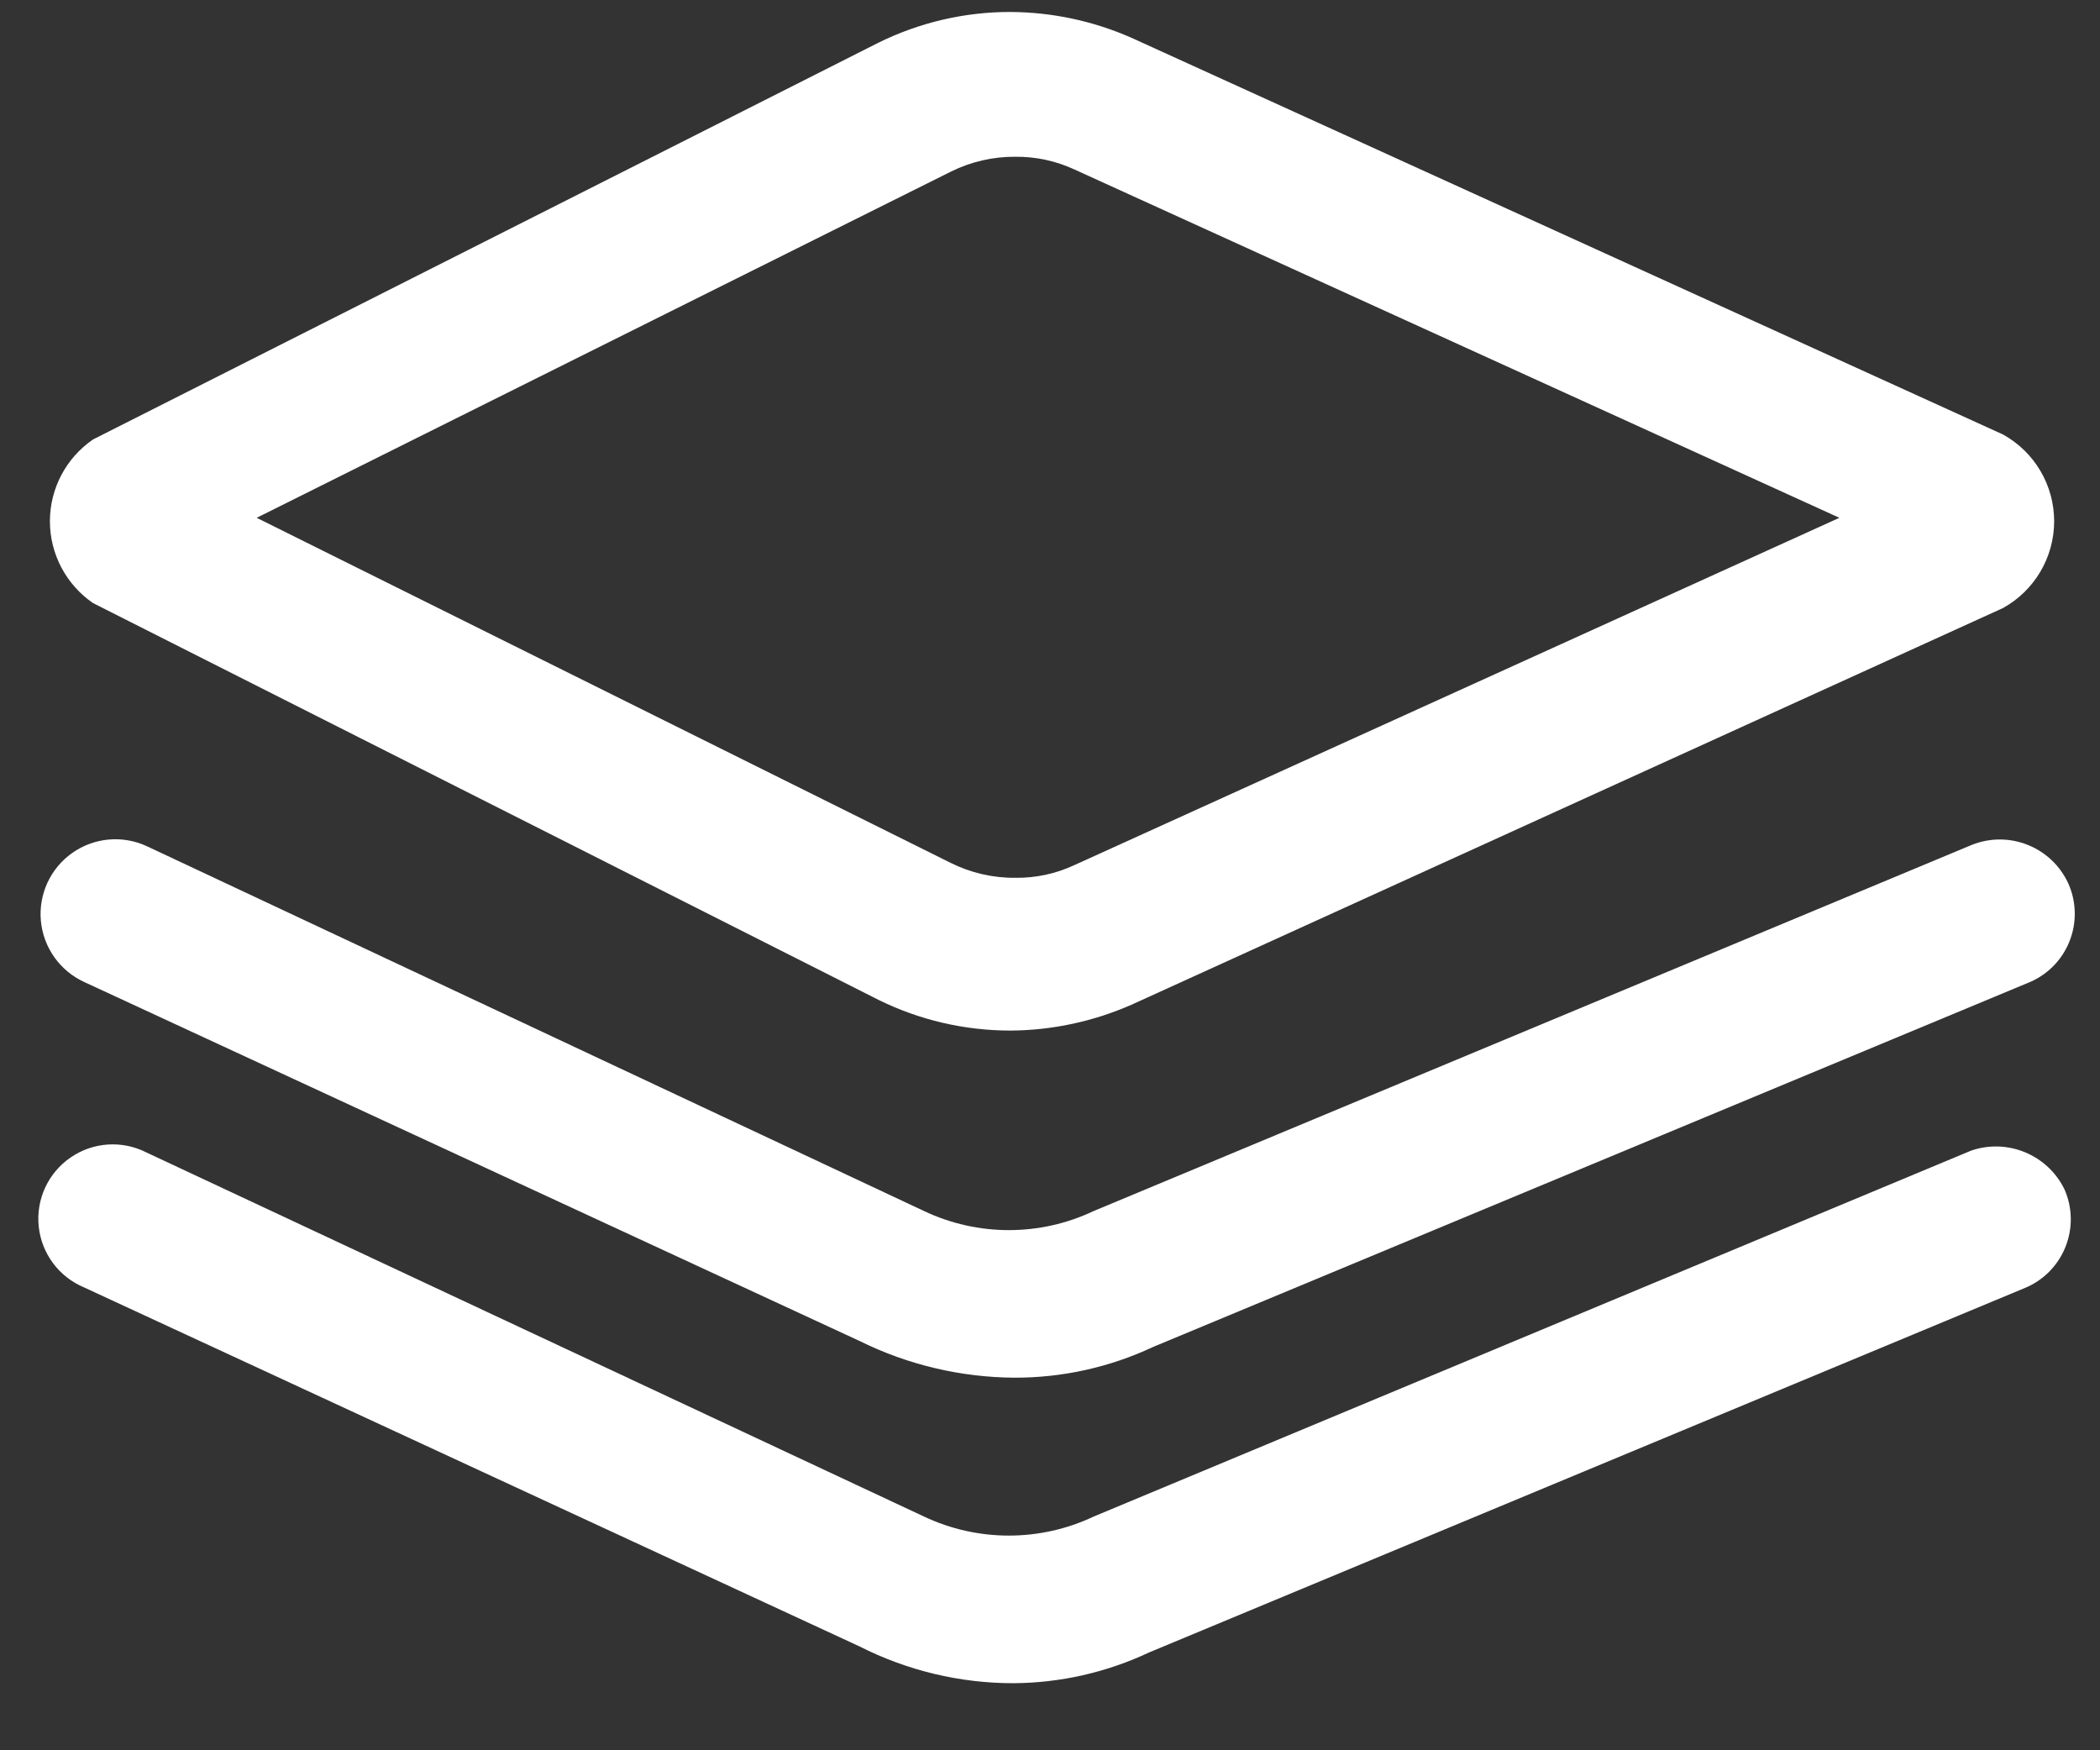
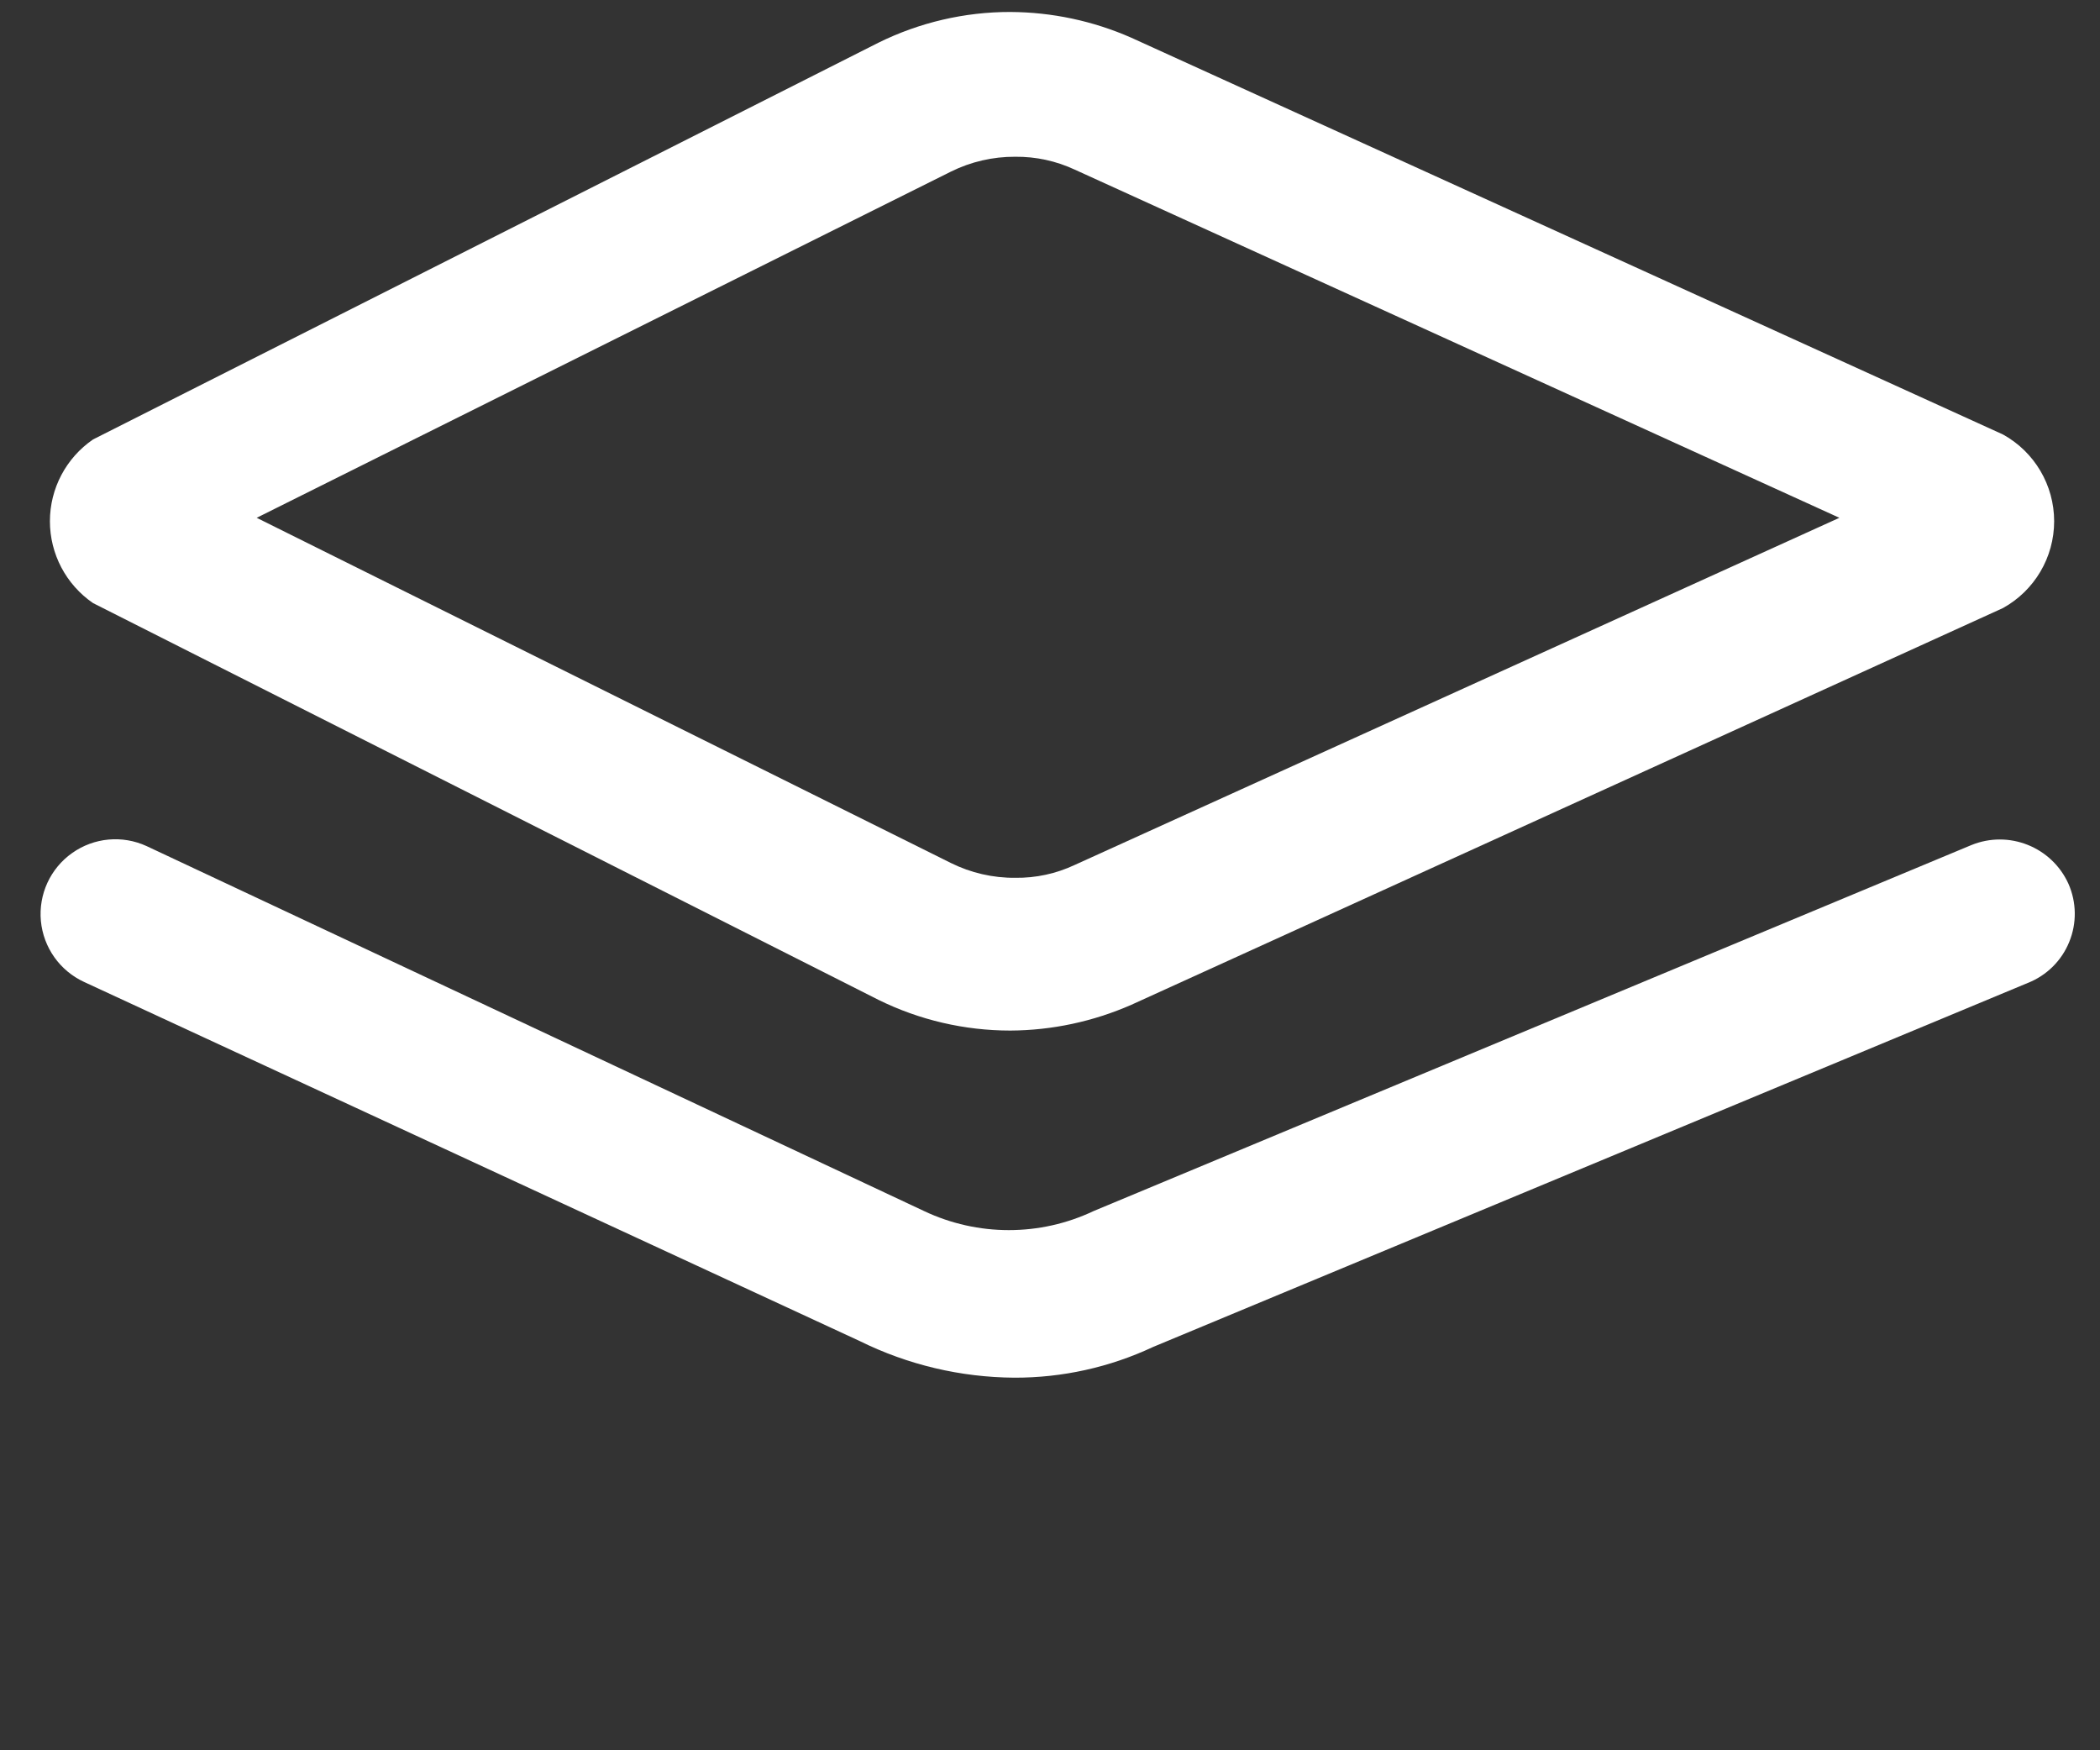
<svg xmlns="http://www.w3.org/2000/svg" width="30" height="25" viewBox="0 0 30 25" fill="none">
  <rect x="0" y="0" width="30" height="25" fill="#333333" stroke="none" />
  <path fill-rule="evenodd" clip-rule="evenodd" d="M12.549 14.281L1.329 8.614C0.944 8.35 0.713 7.913 0.713 7.445C0.713 6.978 0.944 6.541 1.329 6.277L12.549 0.61C13.135 0.321 13.78 0.17 14.433 0.171C15.029 0.174 15.617 0.299 16.162 0.539L28.614 6.206C29.065 6.455 29.345 6.93 29.345 7.445C29.345 7.961 29.065 8.435 28.614 8.685L16.162 14.352C15.617 14.591 15.029 14.717 14.433 14.72C13.78 14.72 13.135 14.57 12.549 14.281ZM14.504 2.239C14.185 2.237 13.869 2.31 13.583 2.452L3.667 7.396L13.583 12.326C13.869 12.468 14.185 12.541 14.504 12.538C14.798 12.542 15.088 12.479 15.354 12.354L26.277 7.396L15.354 2.423C15.088 2.299 14.798 2.236 14.504 2.239Z" fill="white" />
  <path d="M28.161 12.071L15.623 17.298C14.857 17.661 13.968 17.661 13.201 17.298L2.094 12.085C1.748 11.926 1.342 11.963 1.031 12.184C0.719 12.404 0.549 12.774 0.584 13.154C0.62 13.534 0.855 13.866 1.202 14.026L12.28 19.154C12.967 19.494 13.723 19.673 14.49 19.678C15.175 19.68 15.853 19.53 16.473 19.239L28.968 14.04C29.237 13.934 29.451 13.723 29.56 13.455C29.67 13.188 29.666 12.888 29.549 12.623C29.31 12.096 28.697 11.852 28.161 12.071Z" fill="white" />
-   <path d="M28.161 16.434L15.623 21.662C14.857 22.024 13.968 22.024 13.201 21.662L2.094 16.462C1.747 16.285 1.331 16.311 1.01 16.532C0.688 16.752 0.513 17.13 0.553 17.517C0.593 17.905 0.842 18.239 1.202 18.389L12.28 23.517C12.961 23.862 13.713 24.042 14.476 24.042C15.147 24.038 15.809 23.888 16.417 23.602L28.912 18.403C29.18 18.297 29.394 18.086 29.503 17.819C29.613 17.551 29.609 17.251 29.492 16.987C29.251 16.494 28.68 16.257 28.161 16.434V16.434Z" fill="white" />
</svg>